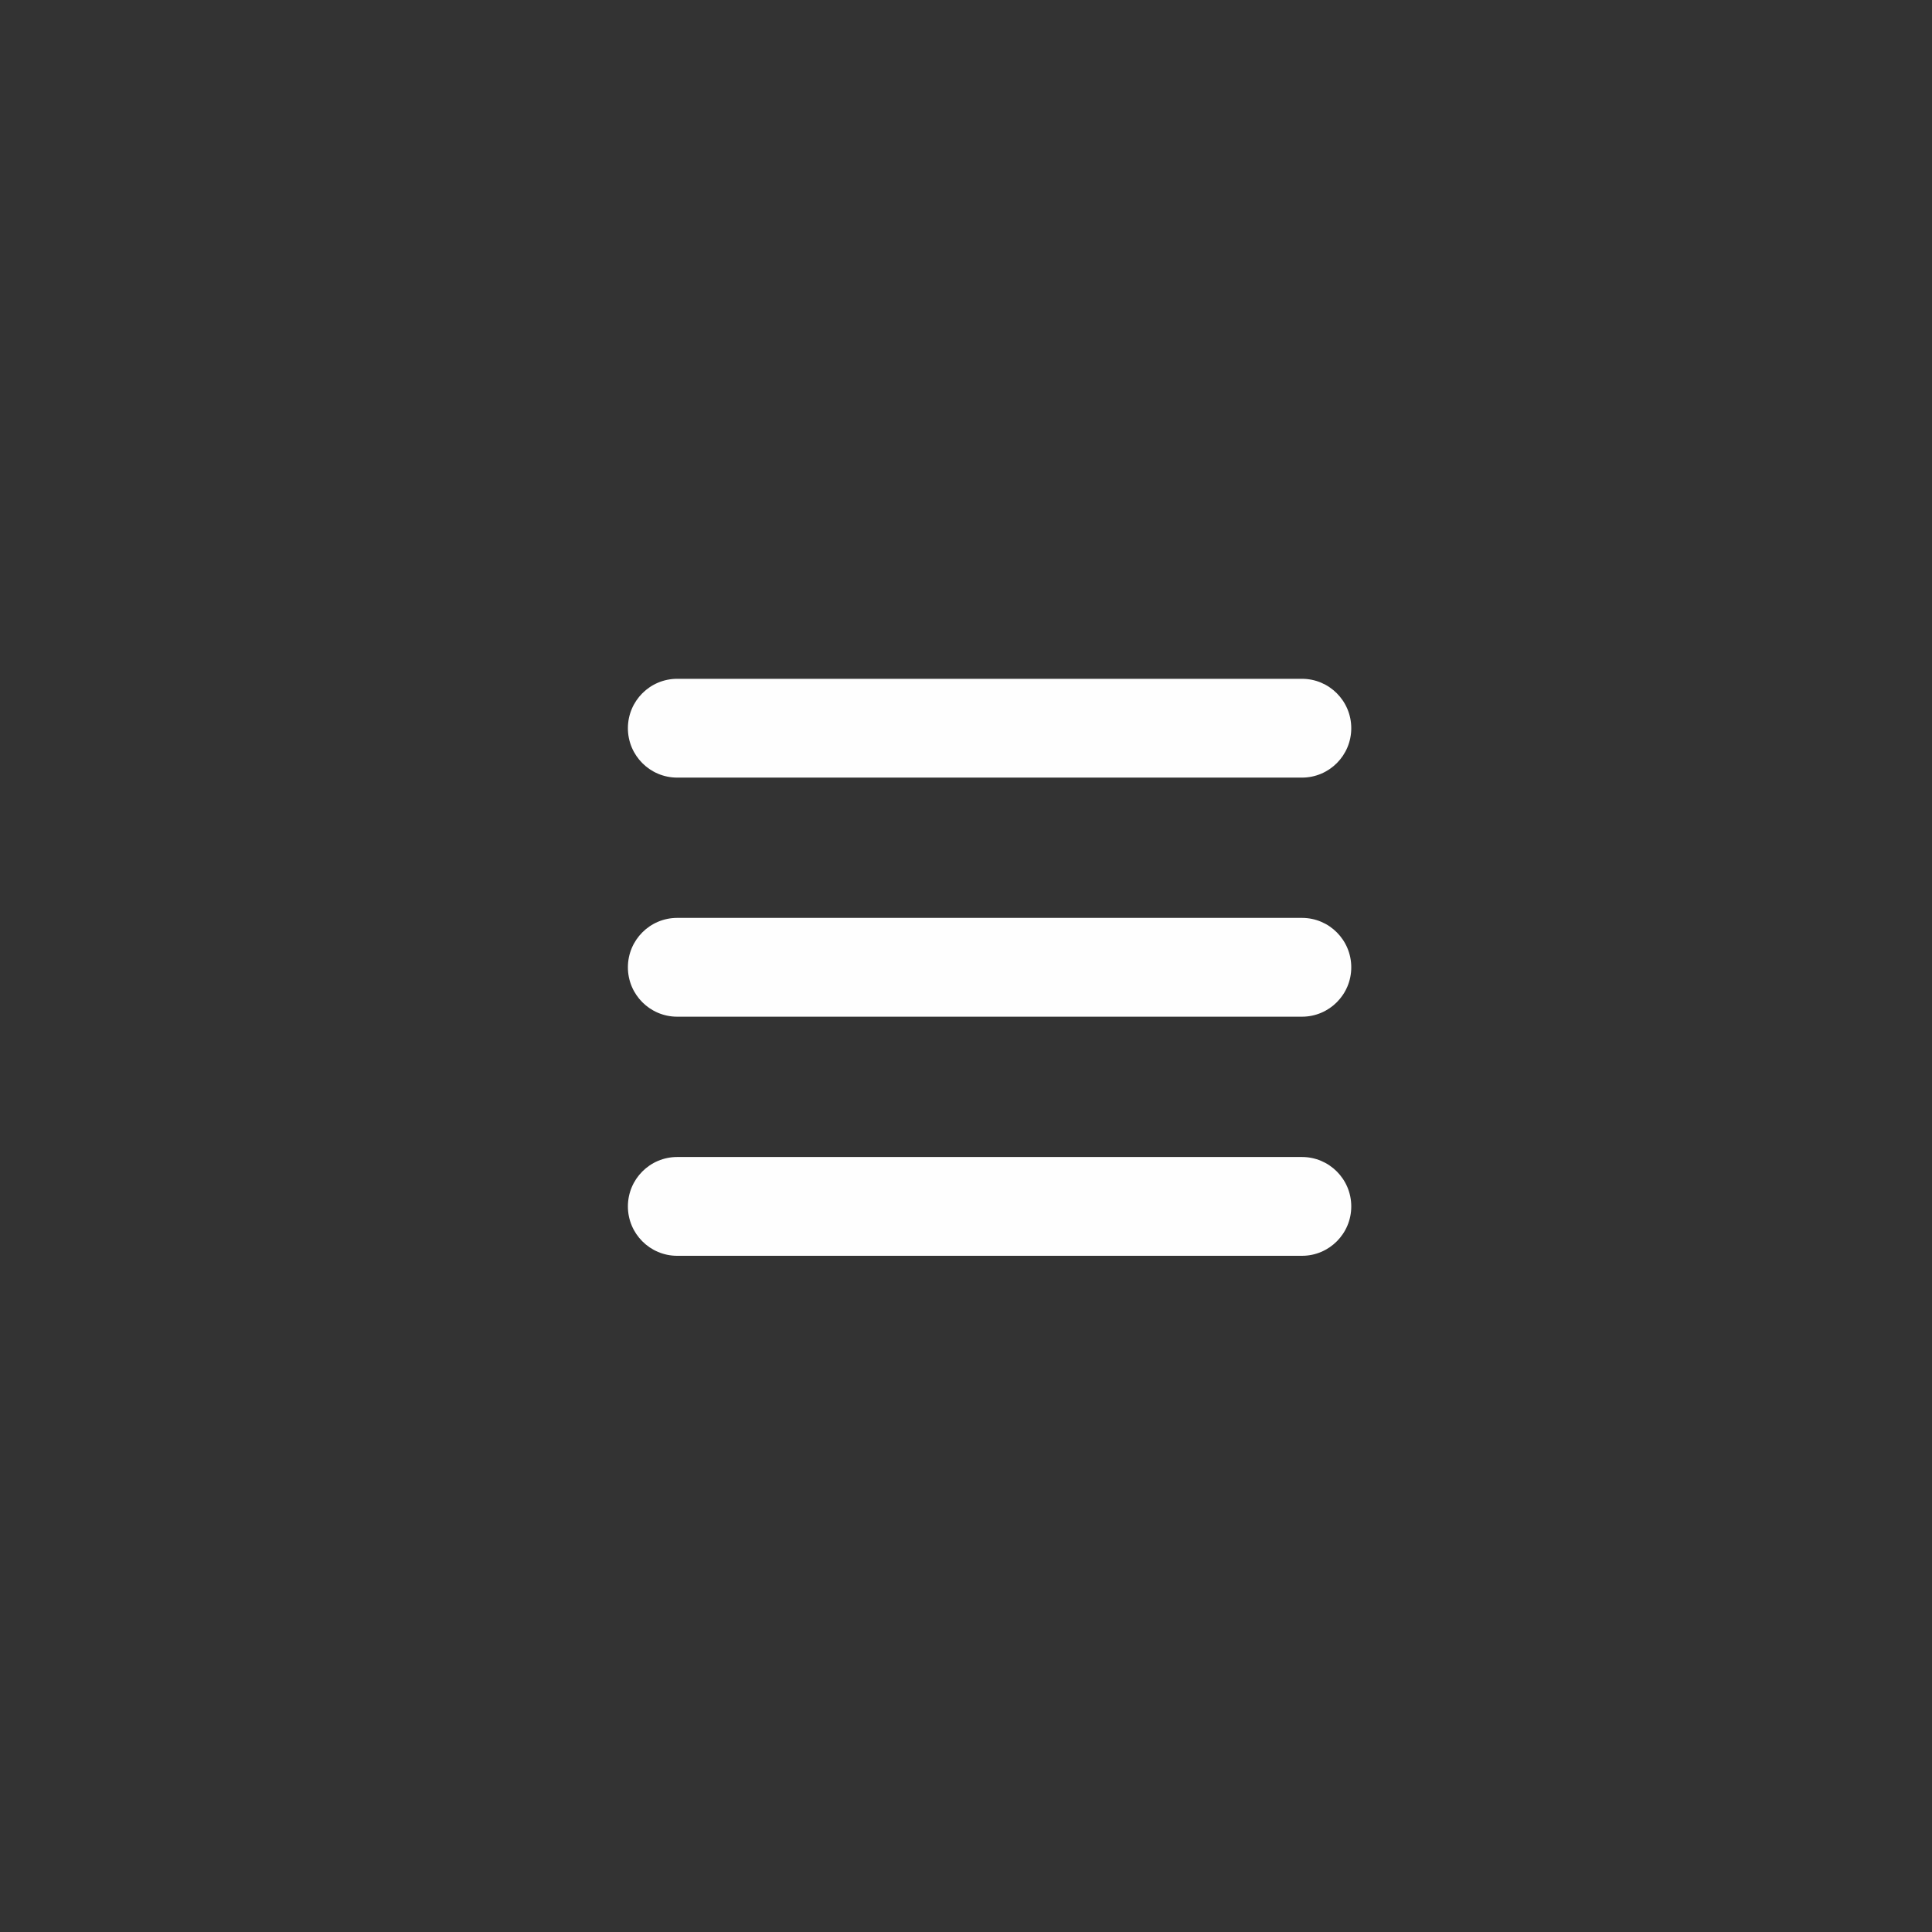
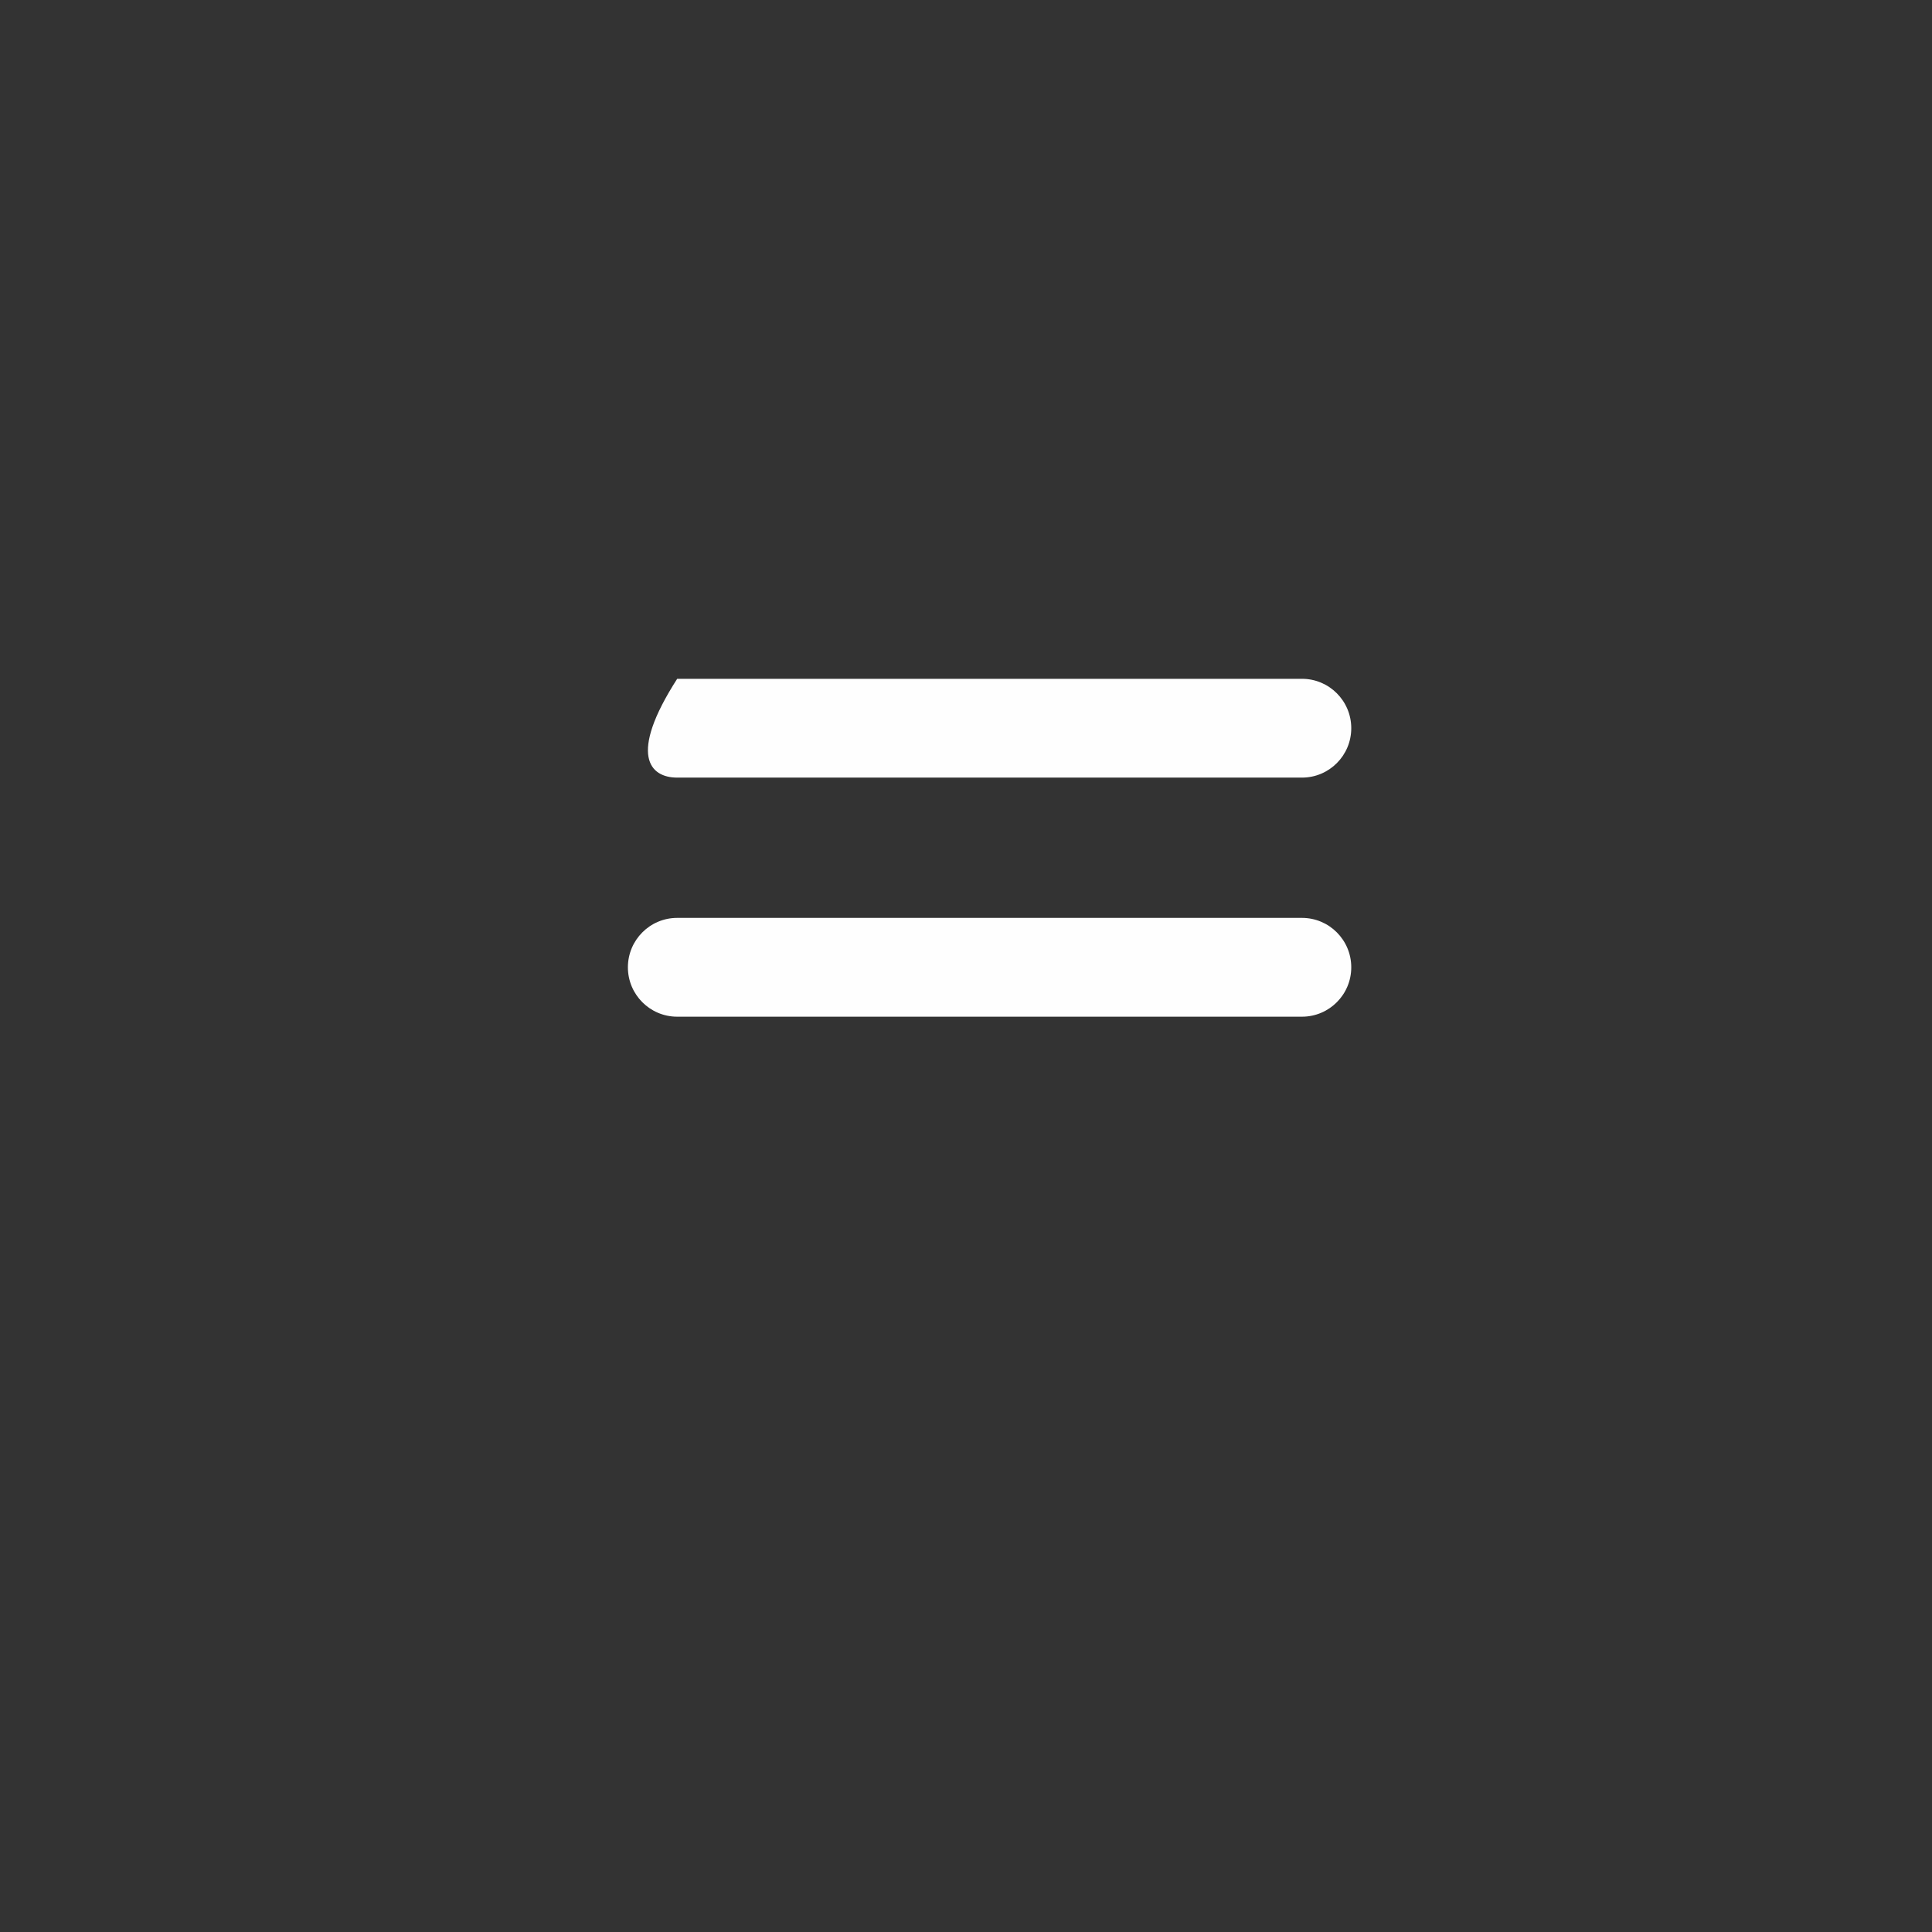
<svg xmlns="http://www.w3.org/2000/svg" xmlns:ns1="http://www.bohemiancoding.com/sketch/ns" width="80px" height="80px" viewBox="0 0 80 80" version="1.1">
  <rect x="0" y="0" width="80" height="80" fill="#333333" stroke="none" />
  <title>Hamburger Icon</title>
  <desc>Created with Sketch.</desc>
  <defs />
  <g id="Page-1" stroke="none" stroke-width="1" fill="none" fill-rule="evenodd" ns1:type="MSPage">
    <g id="Hamburger-Icon" ns1:type="MSArtboardGroup" fill="#FEFEFE">
      <g id="Hamburger" ns1:type="MSLayerGroup" transform="translate(26, 28)">
-         <path d="M2.041,4.199 L27.912,4.199 C29.039,4.199 29.953,3.283 29.953,2.153 C29.953,1.024 29.039,0.108 27.912,0.108 L2.041,0.108 C0.914,0.108 0,1.024 0,2.153 C0,3.283 0.914,4.199 2.041,4.199" id="Fill-1" ns1:type="MSShapeGroup" />
+         <path d="M2.041,4.199 L27.912,4.199 C29.039,4.199 29.953,3.283 29.953,2.153 C29.953,1.024 29.039,0.108 27.912,0.108 L2.041,0.108 C0,3.283 0.914,4.199 2.041,4.199" id="Fill-1" ns1:type="MSShapeGroup" />
        <path d="M27.912,10.008 L2.041,10.008 C0.914,10.008 2.04081633e-05,10.924 2.04081633e-05,12.054 C2.04081633e-05,13.184 0.914,14.099 2.041,14.099 L27.912,14.099 C29.039,14.099 29.953,13.184 29.953,12.054 C29.953,10.924 29.039,10.008 27.912,10.008" id="Fill-3" ns1:type="MSShapeGroup" />
-         <path d="M27.912,19.909 L2.041,19.909 C0.914,19.909 2.04081633e-05,20.825 2.04081633e-05,21.955 C2.04081633e-05,23.084 0.914,24 2.041,24 L27.912,24 C29.039,24 29.953,23.084 29.953,21.955 C29.953,20.825 29.039,19.909 27.912,19.909" id="Fill-6" ns1:type="MSShapeGroup" />
      </g>
    </g>
  </g>
</svg>